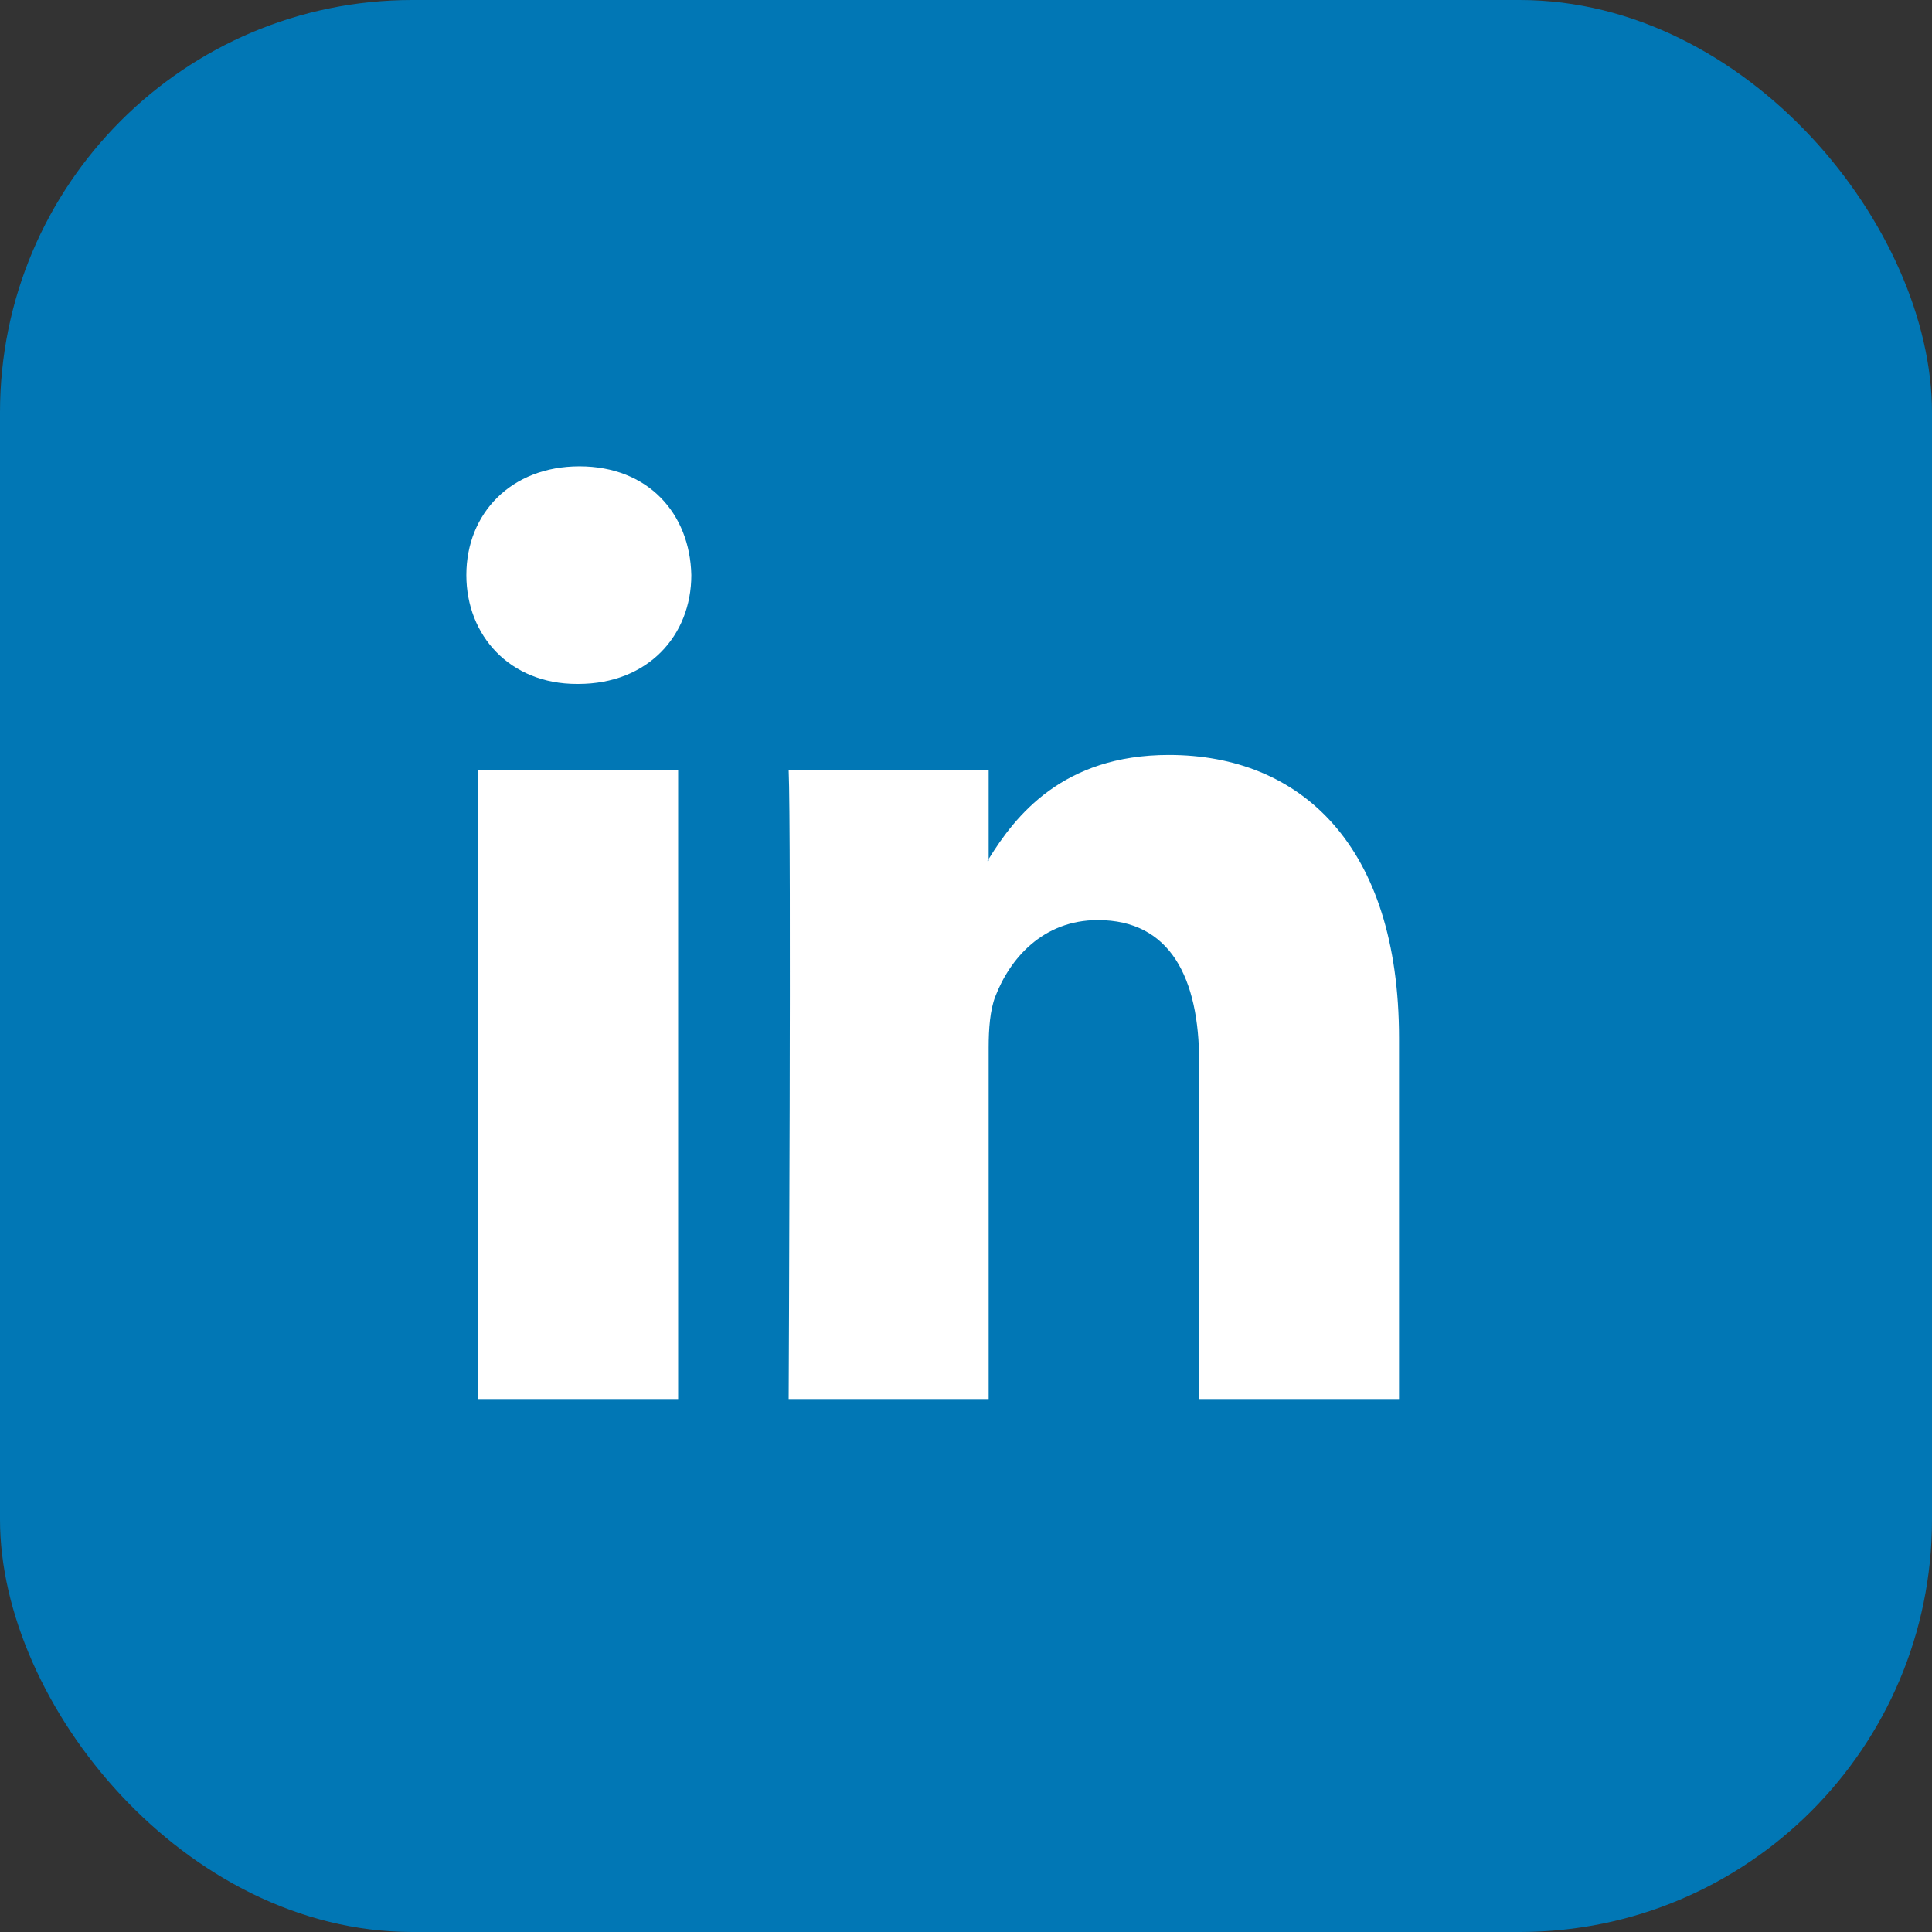
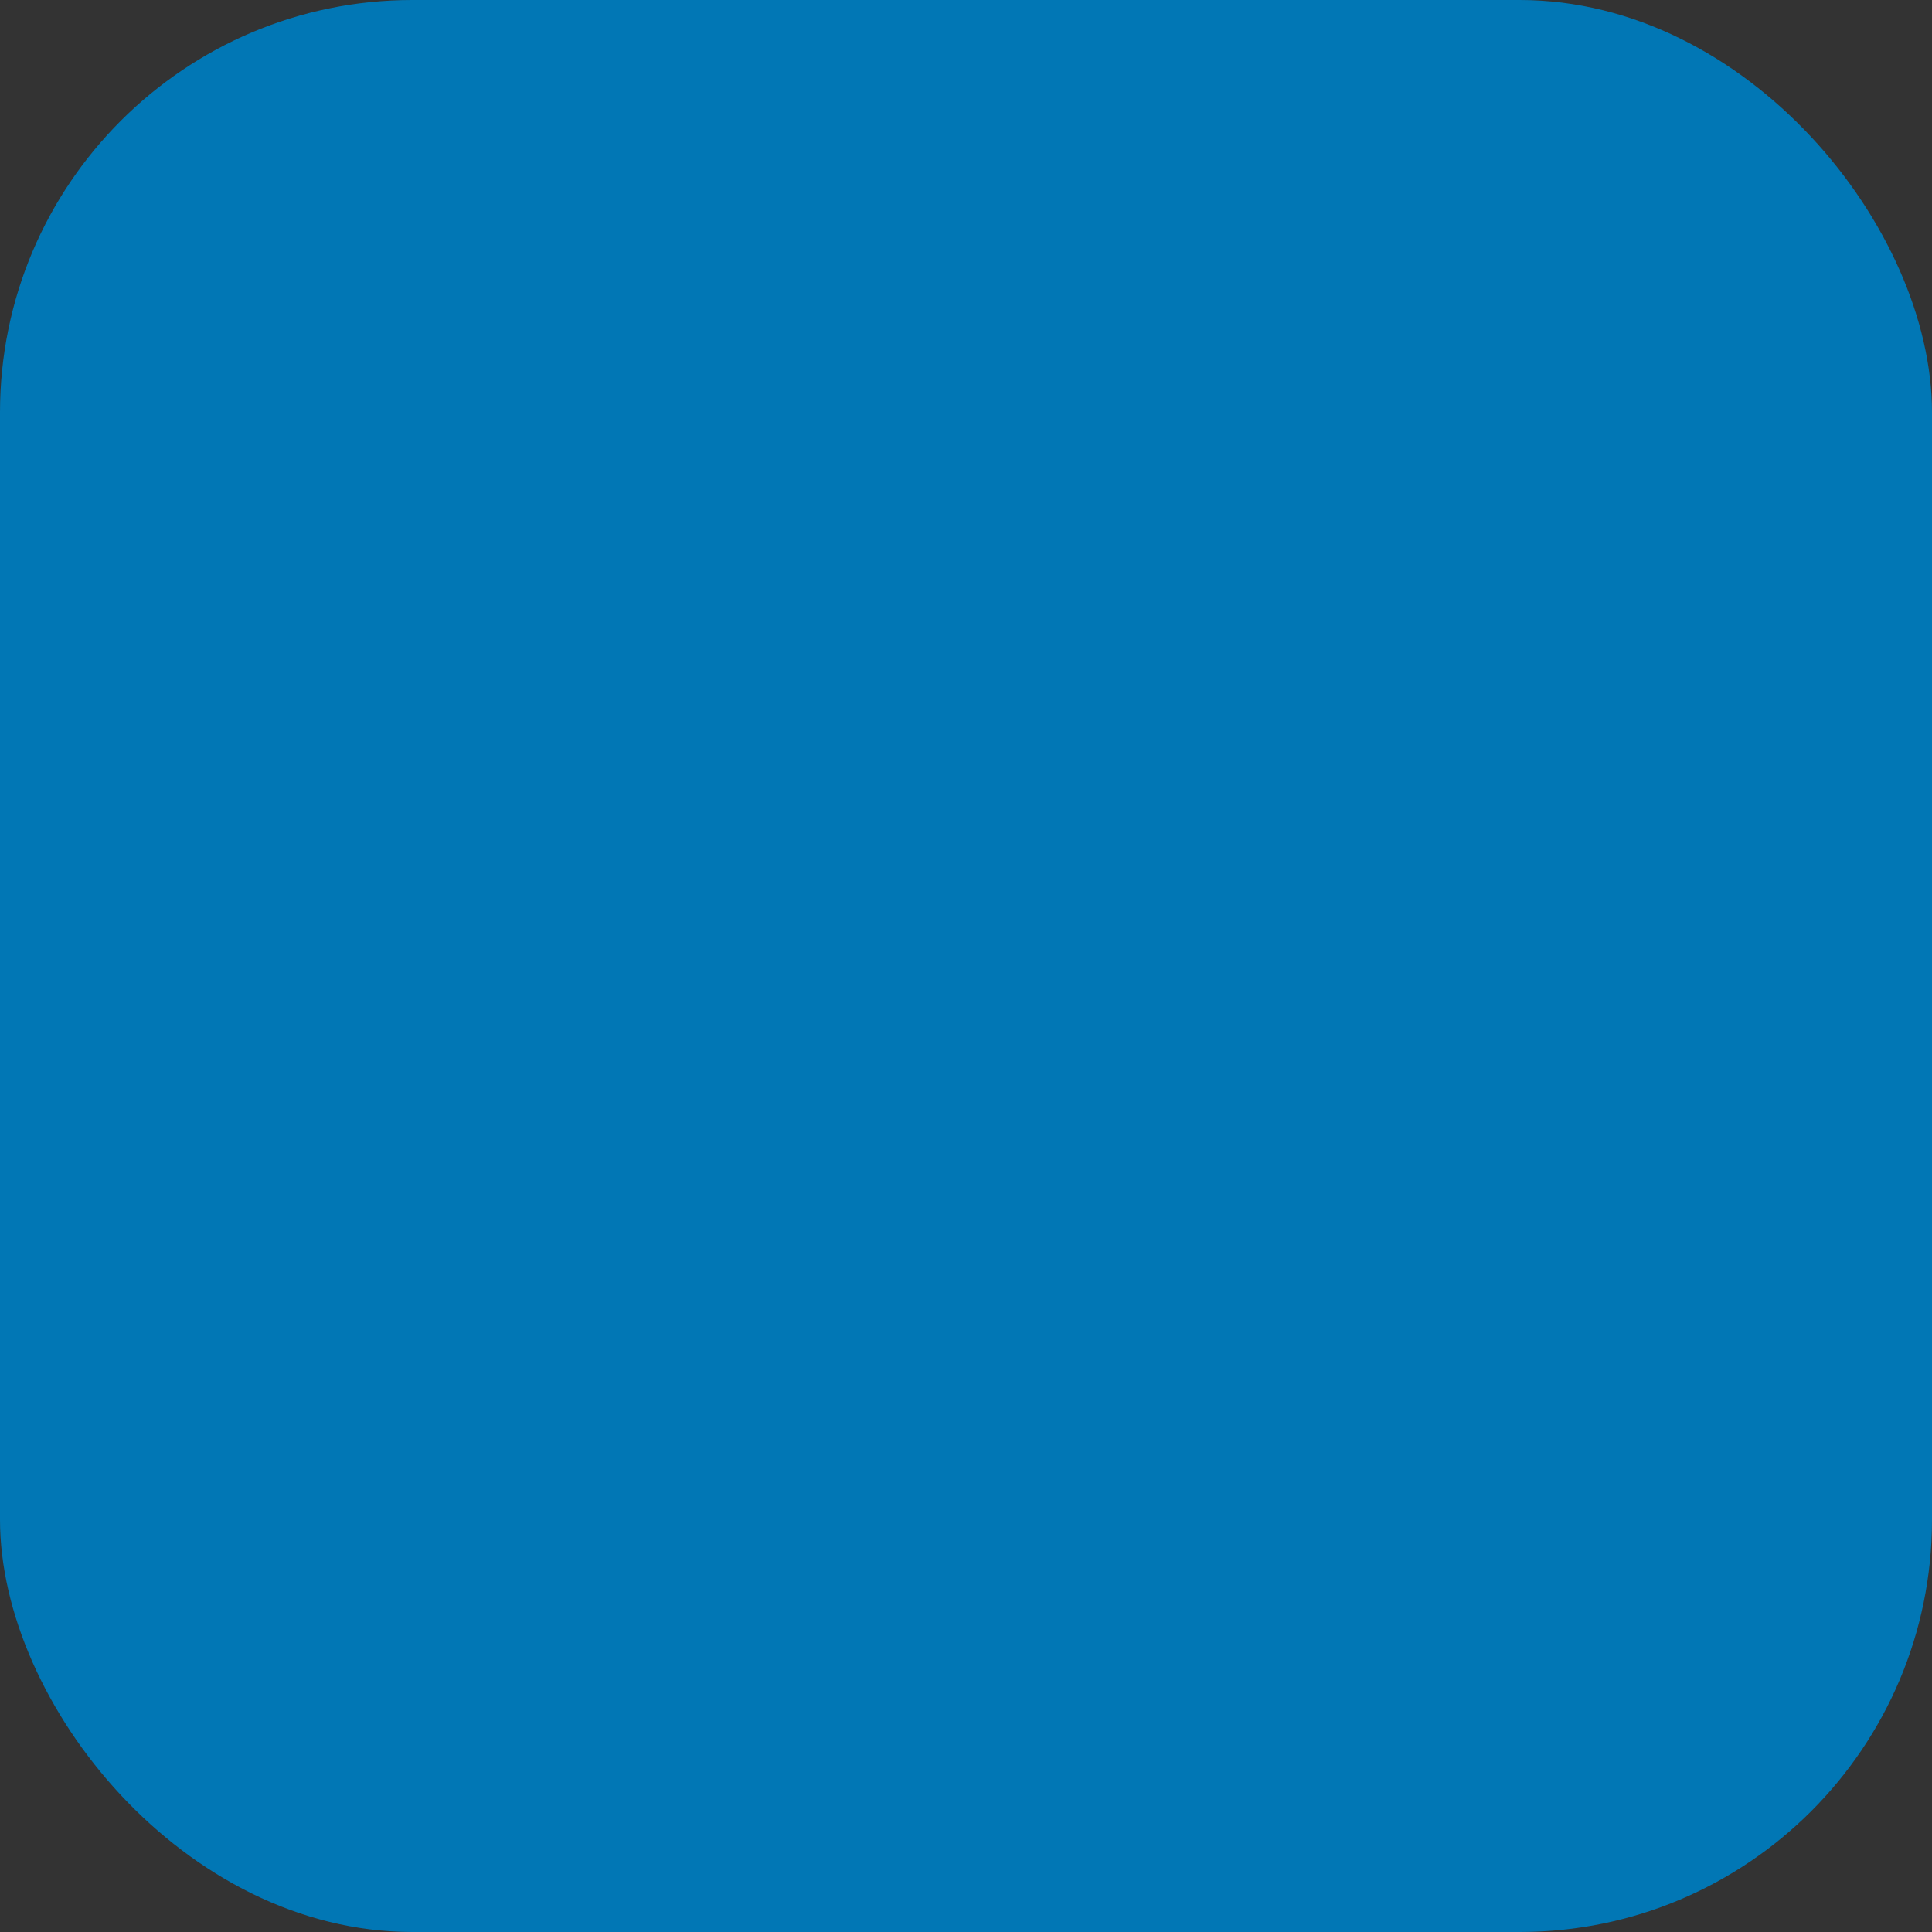
<svg xmlns="http://www.w3.org/2000/svg" width="29" height="29" viewBox="0 0 29 29" fill="none">
  <rect x="0" y="0" width="29" height="29" fill="#333333" stroke="none" />
  <rect width="29" height="29" rx="6.19" fill="#0177B5" />
-   <path d="M21 15.584V21H18V15.946C18 14.677 17.566 13.811 16.479 13.811C15.651 13.811 15.156 14.394 14.939 14.96C14.861 15.162 14.84 15.443 14.84 15.724V21H11.838C11.838 21 11.879 12.441 11.838 11.555H14.84V12.892L14.82 12.923H14.84V12.894C15.239 12.249 15.95 11.332 17.545 11.332C19.519 11.332 21 12.683 21 15.584ZM8.698 7C7.672 7 7 7.706 7 8.632C7 9.54 7.652 10.266 8.659 10.266H8.679C9.726 10.266 10.377 9.539 10.377 8.632C10.357 7.706 9.726 7 8.698 7ZM7.178 21H10.179V11.555H7.178V21Z" fill="white" />
</svg>